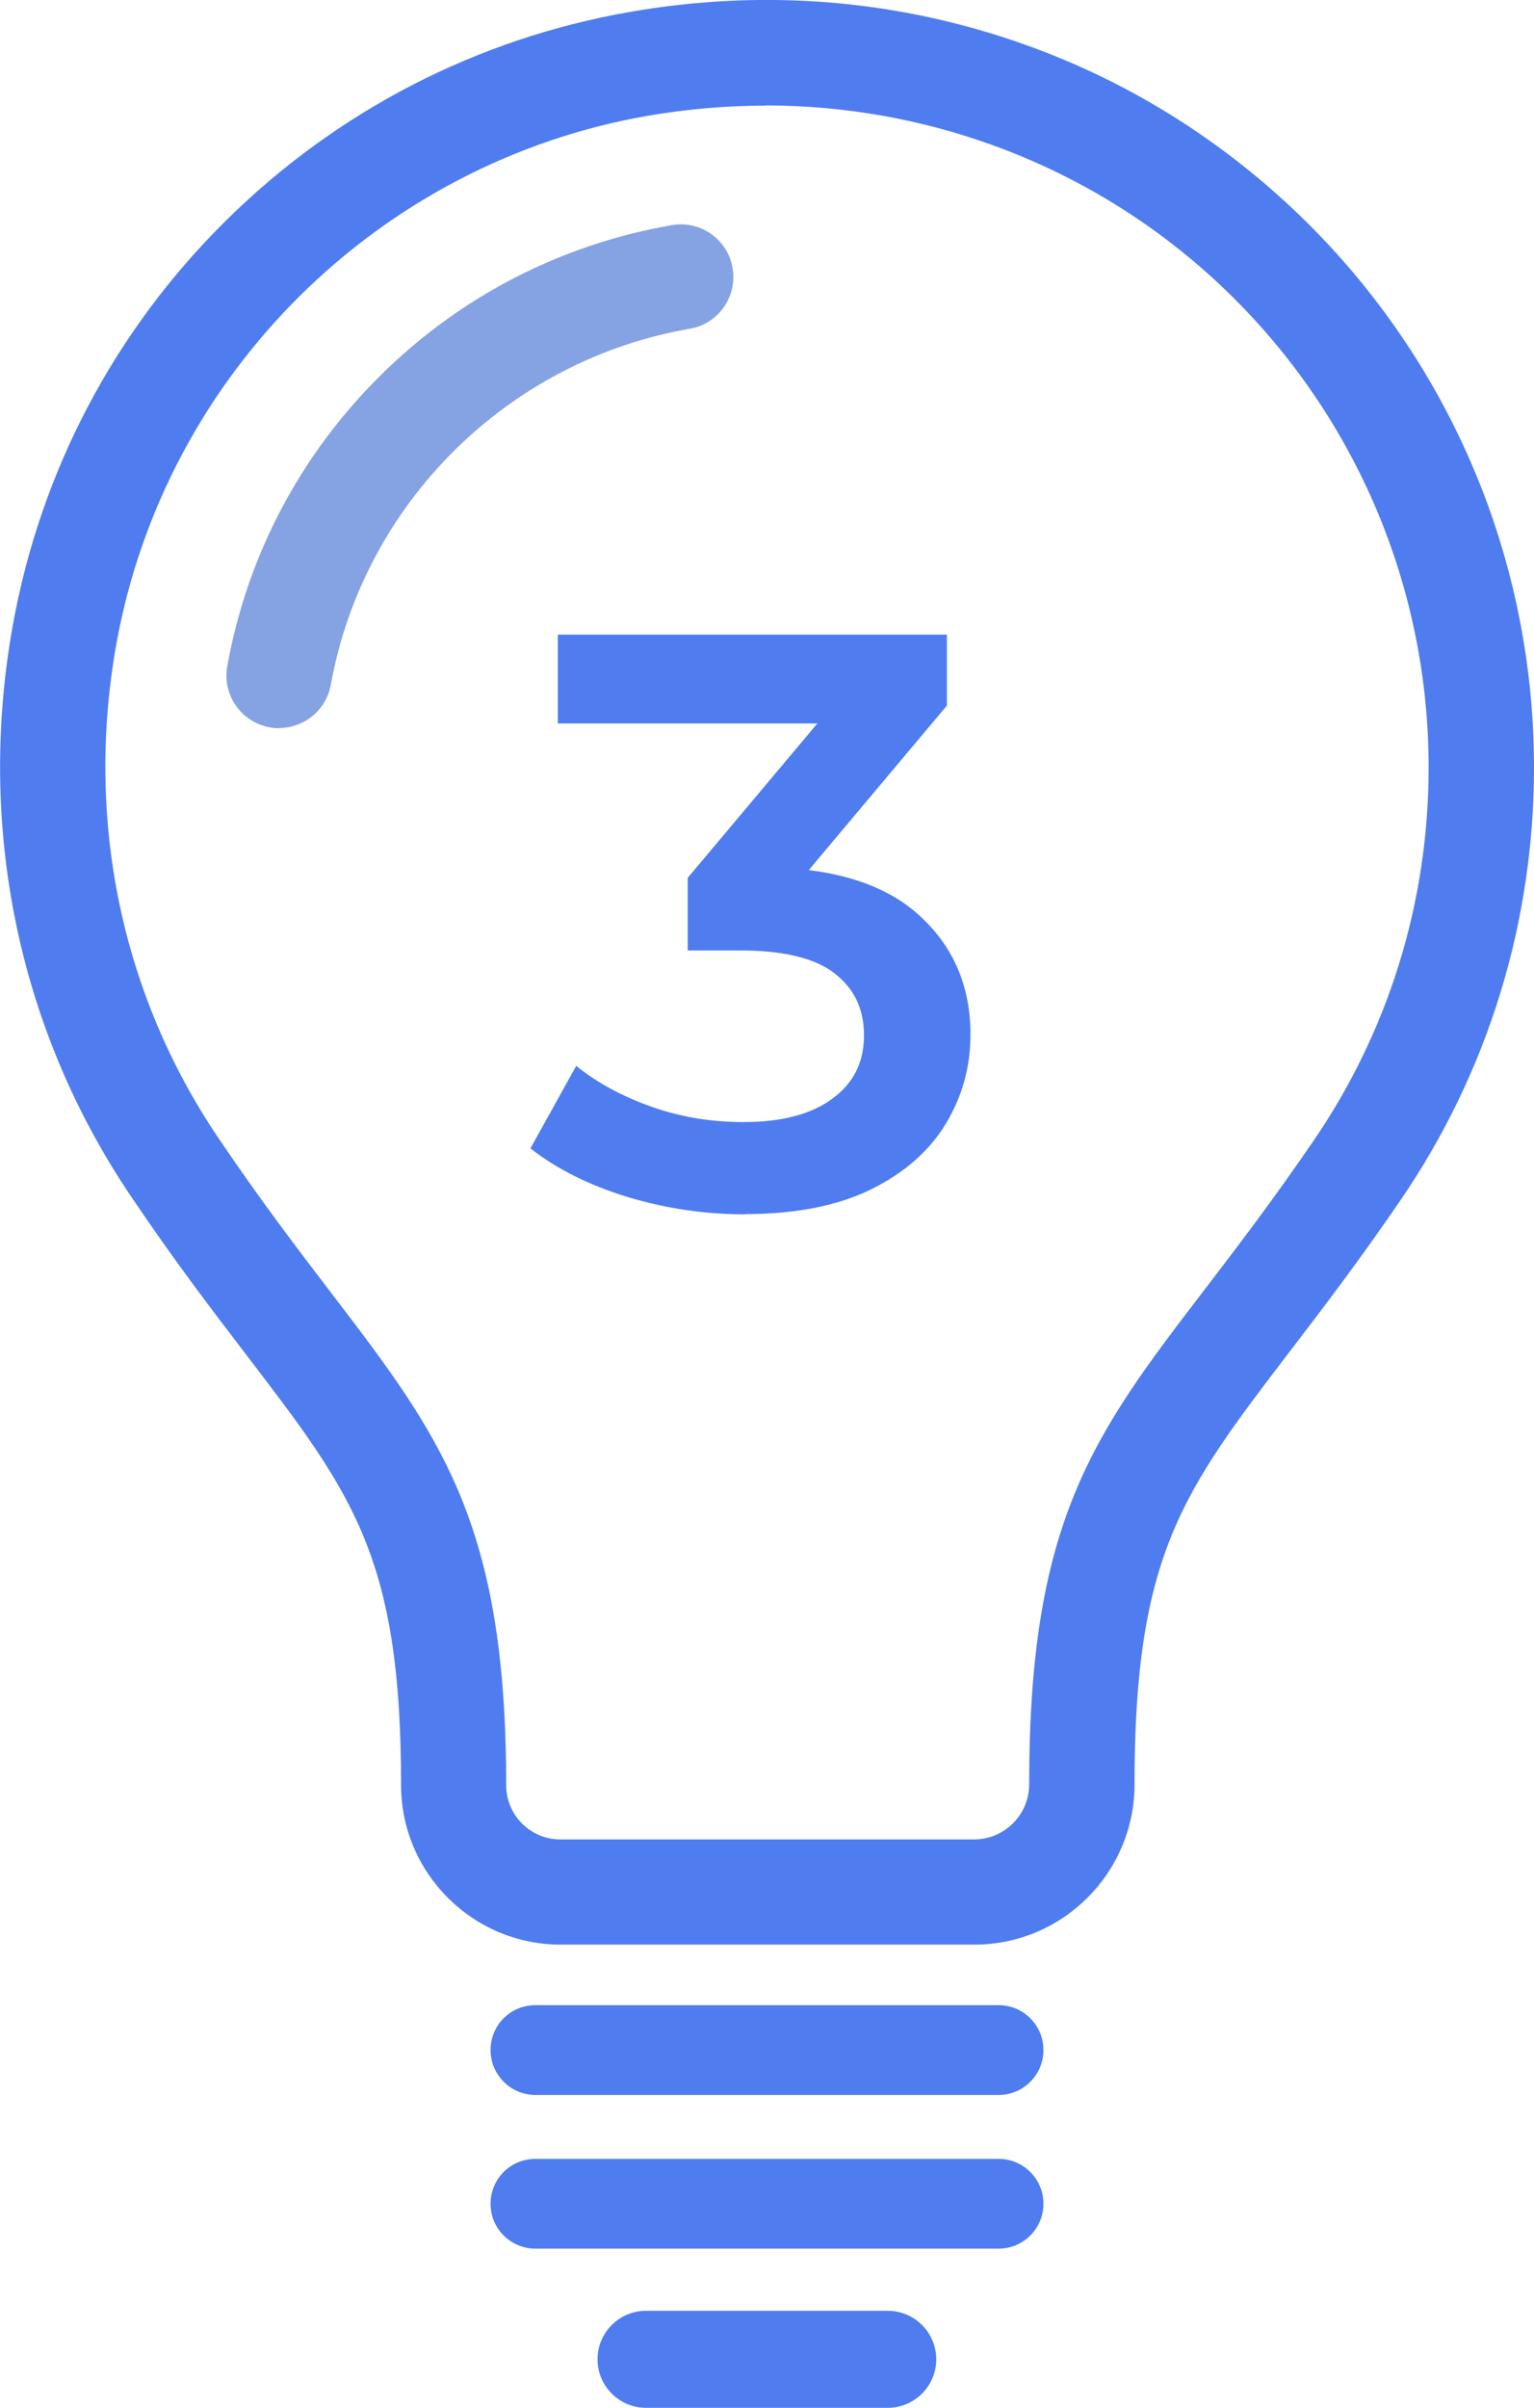
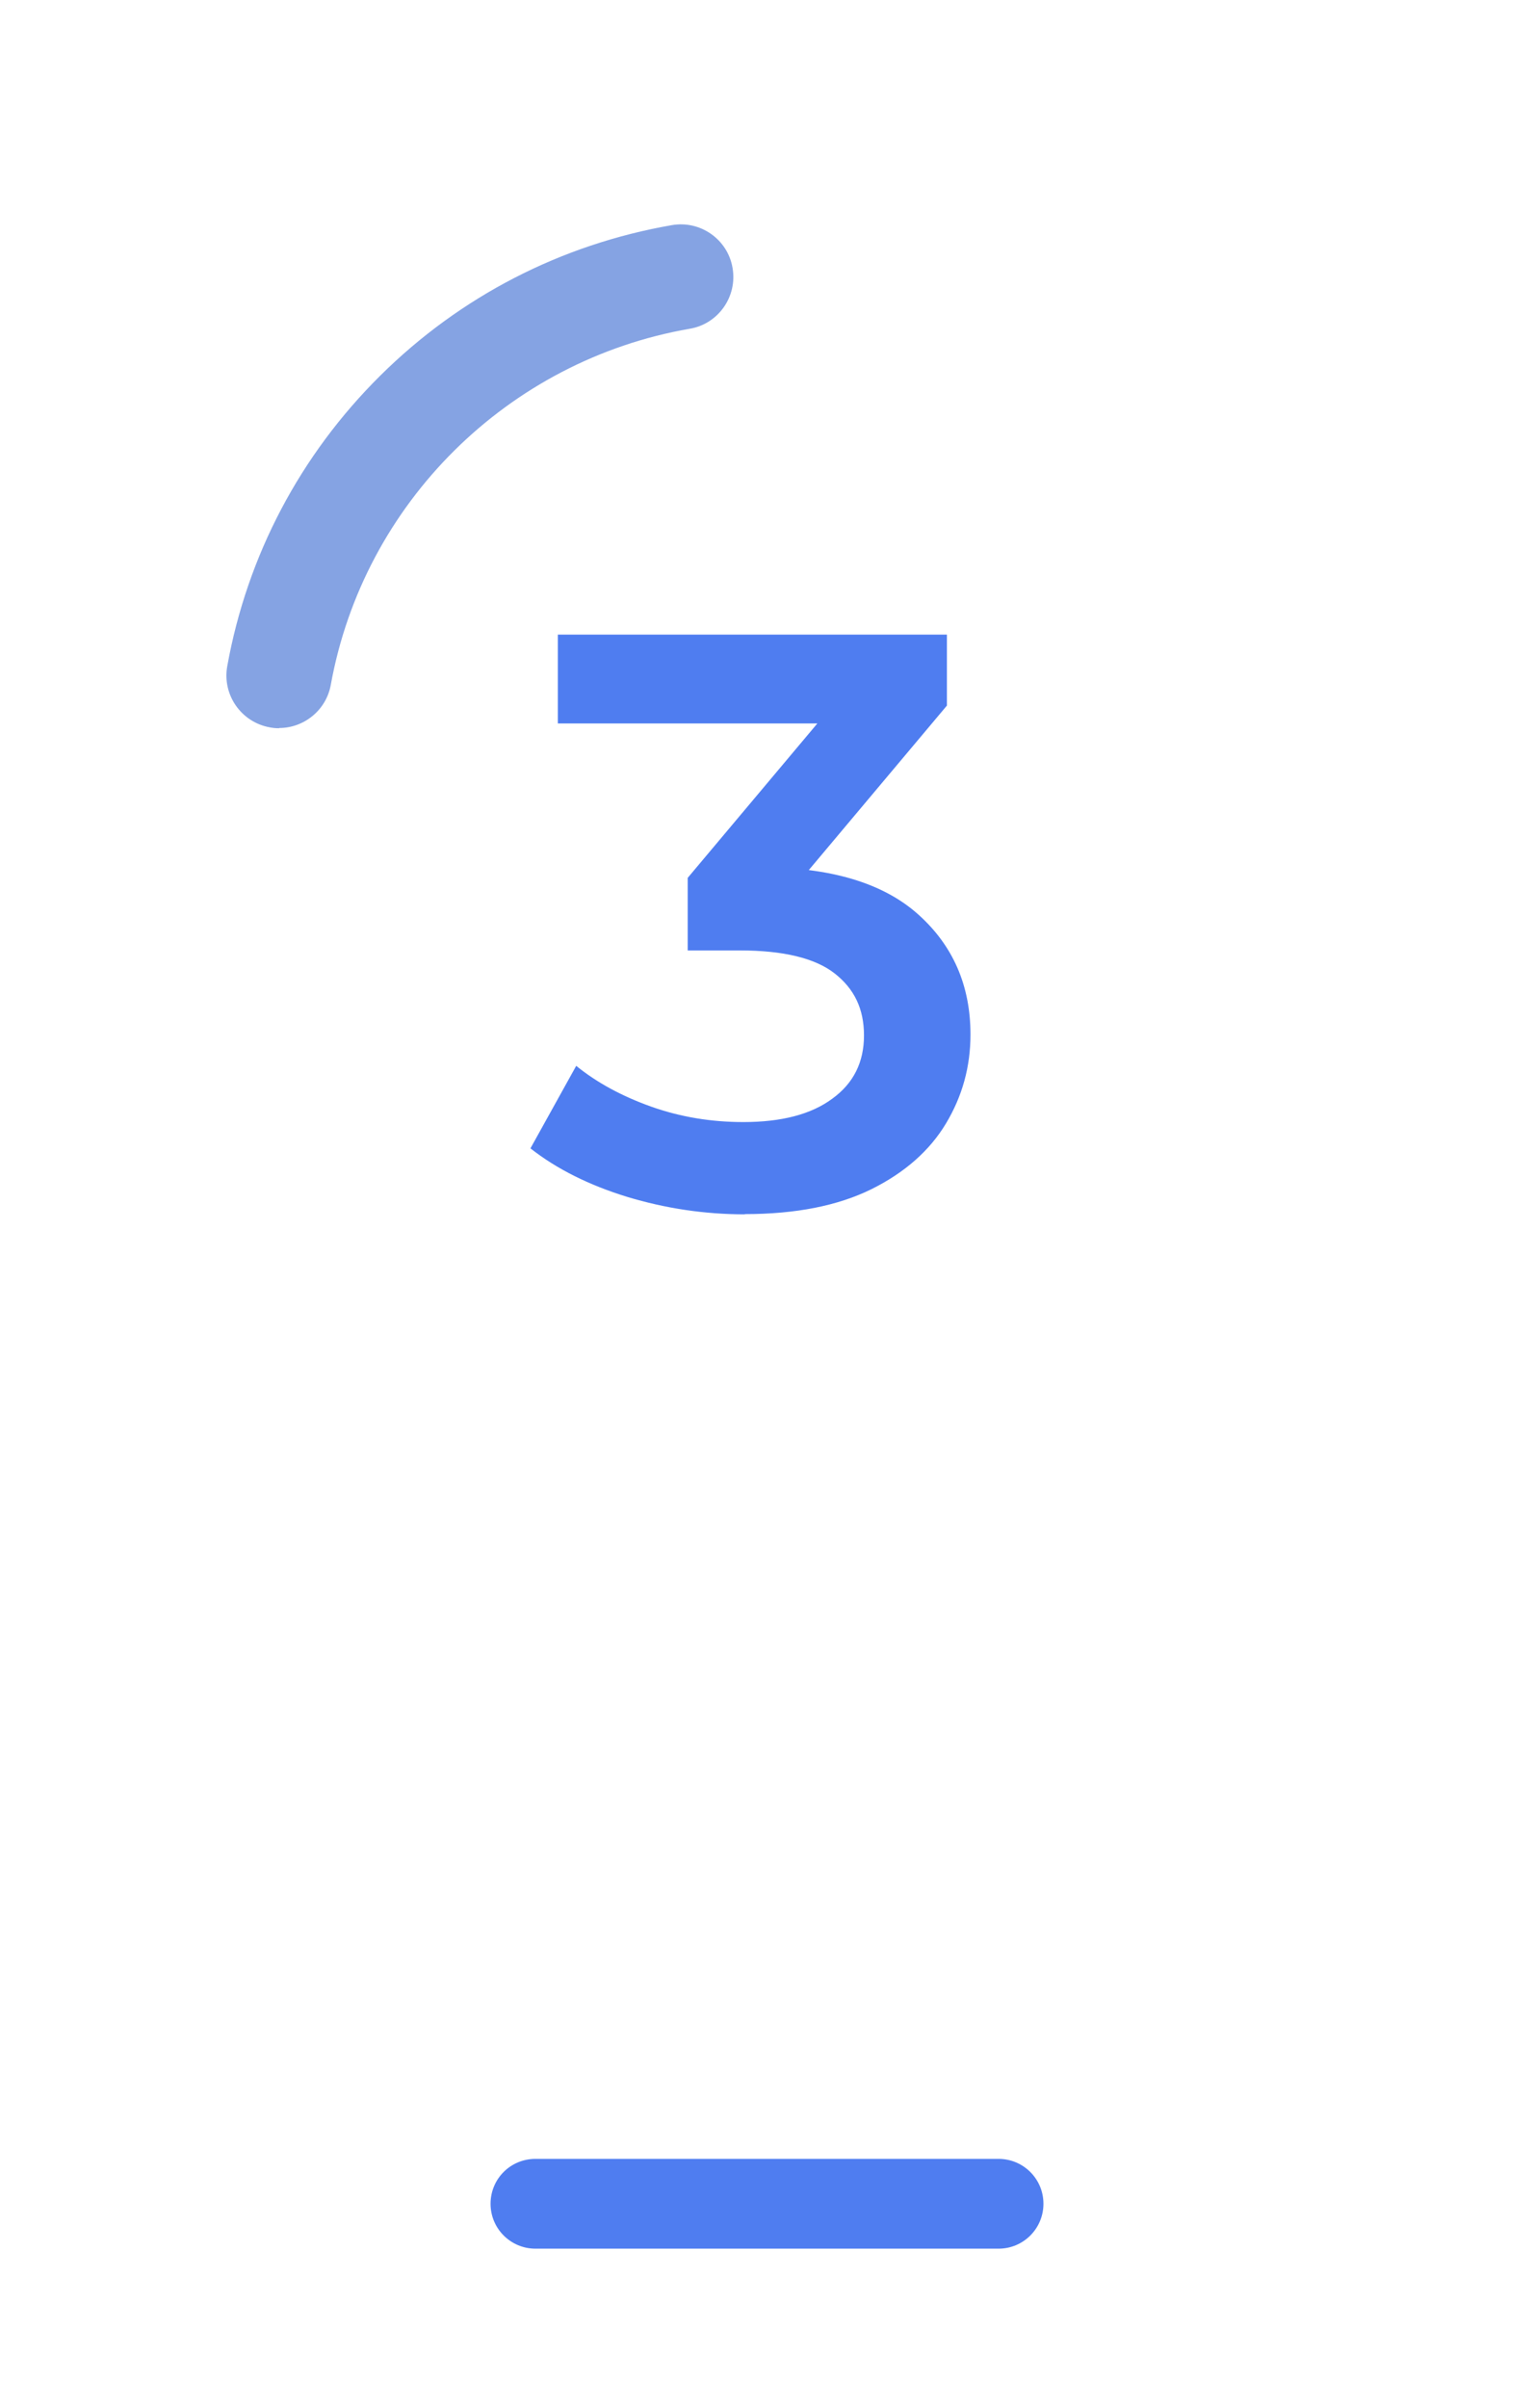
<svg xmlns="http://www.w3.org/2000/svg" id="_レイヤー_2" viewBox="0 0 67.7 106.2">
  <g id="reason">
    <g>
      <path d="m32.88,53.56c-1.78,0-3.51-.26-5.2-.77-1.69-.52-3.11-1.23-4.27-2.14l2.02-3.64c.91.74,2.02,1.34,3.31,1.8,1.3.46,2.65.68,4.07.68,1.68,0,2.99-.34,3.92-1.03.94-.68,1.4-1.61,1.4-2.79s-.43-2.06-1.3-2.74c-.86-.67-2.26-1.01-4.18-1.01h-2.3v-3.2l7.2-8.57.61,1.76h-13.54v-3.92h17.17v3.13l-7.2,8.57-2.45-1.44h1.4c3.1,0,5.42.69,6.97,2.07,1.55,1.38,2.32,3.15,2.32,5.31,0,1.42-.36,2.72-1.08,3.92-.72,1.2-1.82,2.17-3.29,2.9-1.48.73-3.34,1.1-5.6,1.1Z" style="fill:#4f7df0;" />
      <g>
-         <path d="m43,85.77h-18.26c-3.88,0-7.04-3.16-7.04-7.04,0-10.04-2.13-12.83-6.79-18.92-1.5-1.96-3.2-4.18-5.12-7.03C.81,45.42-1.04,36.46.57,27.55c1.23-6.78,4.47-12.94,9.38-17.8C14.86,4.89,21.04,1.7,27.83.52c5.14-.89,10.24-.64,15.14.73,4.68,1.31,8.94,3.56,12.67,6.7,7.66,6.45,12.06,15.89,12.06,25.9,0,6.86-2.04,13.46-5.9,19.1-1.84,2.69-3.47,4.82-4.91,6.7-4.68,6.13-6.82,8.92-6.82,19.05,0,3.9-3.17,7.07-7.07,7.07ZM33.77,4.66c-1.71,0-3.43.15-5.15.44C16.72,7.16,7.29,16.51,5.14,28.38c-1.39,7.71.2,15.45,4.49,21.8,1.85,2.74,3.5,4.9,4.96,6.81,4.83,6.32,7.75,10.13,7.75,21.75,0,1.32,1.07,2.39,2.39,2.39h18.26c1.34,0,2.43-1.09,2.43-2.43,0-5.5.62-9.46,2.02-12.85,1.34-3.25,3.29-5.8,5.76-9.02,1.4-1.83,2.99-3.91,4.76-6.5,3.33-4.86,5.09-10.56,5.09-16.48,0-8.63-3.79-16.78-10.4-22.35-5.3-4.46-11.98-6.85-18.88-6.85Z" style="fill:#4f7df0;" />
-         <path d="m44.07,92.4h-20.44c-1.09,0-1.98-.88-1.98-1.98s.88-1.98,1.98-1.98h20.44c1.09,0,1.98.88,1.98,1.98,0,1.09-.88,1.98-1.98,1.98Z" style="fill:#4f7df0;" />
        <path d="m44.07,99.18h-20.44c-1.09,0-1.98-.88-1.98-1.98s.88-1.98,1.98-1.98h20.44c1.09,0,1.98.88,1.98,1.98,0,1.09-.88,1.98-1.98,1.98Z" style="fill:#4f7df0;" />
-         <path d="m39.18,106.2h-10.67c-1.18,0-2.14-.96-2.14-2.14s.96-2.14,2.14-2.14h10.67c1.18,0,2.14.96,2.14,2.14s-.96,2.14-2.14,2.14Z" style="fill:#4f7df0;" />
        <path d="m12.32,32.12c-.14,0-.28-.01-.42-.04-1.26-.23-2.1-1.44-1.87-2.7.88-4.88,3.22-9.31,6.75-12.81,3.53-3.5,7.98-5.79,12.87-6.64,1.26-.22,2.47.63,2.68,1.89.22,1.26-.63,2.47-1.89,2.68-8.02,1.39-14.39,7.69-15.84,15.7-.2,1.12-1.18,1.91-2.28,1.91Z" style="fill:#85a3e3;" />
      </g>
    </g>
  </g>
</svg>